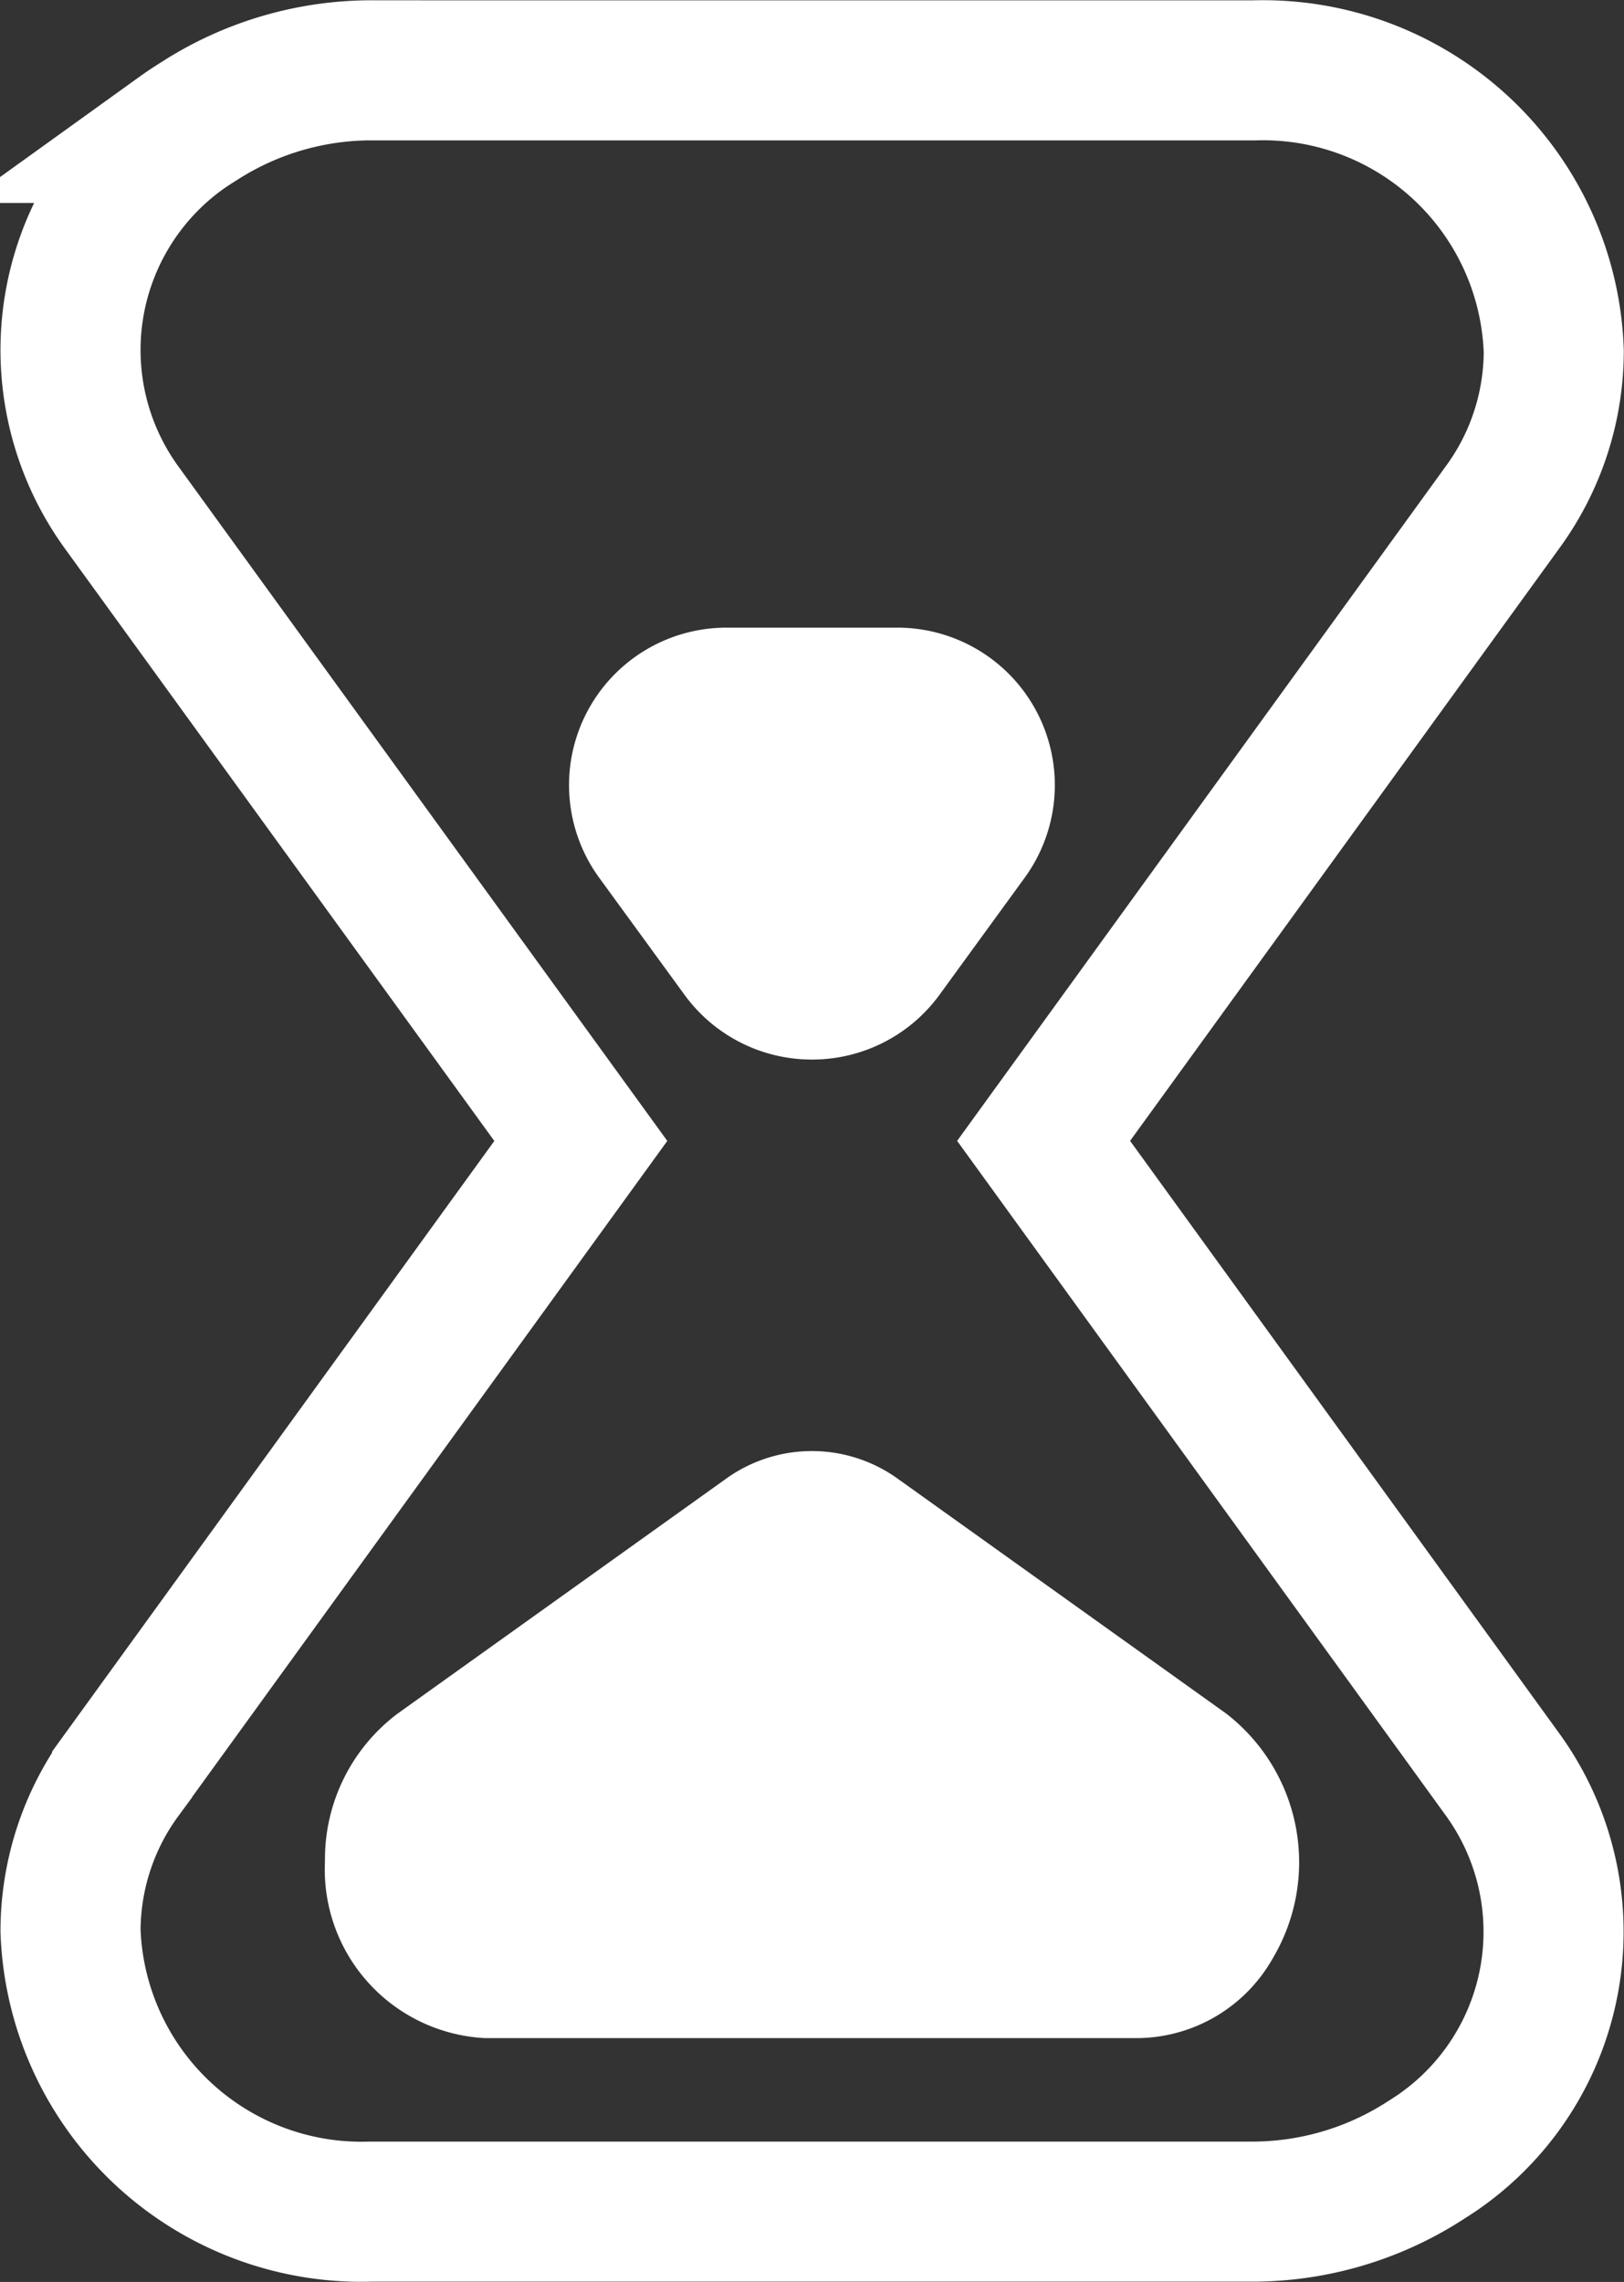
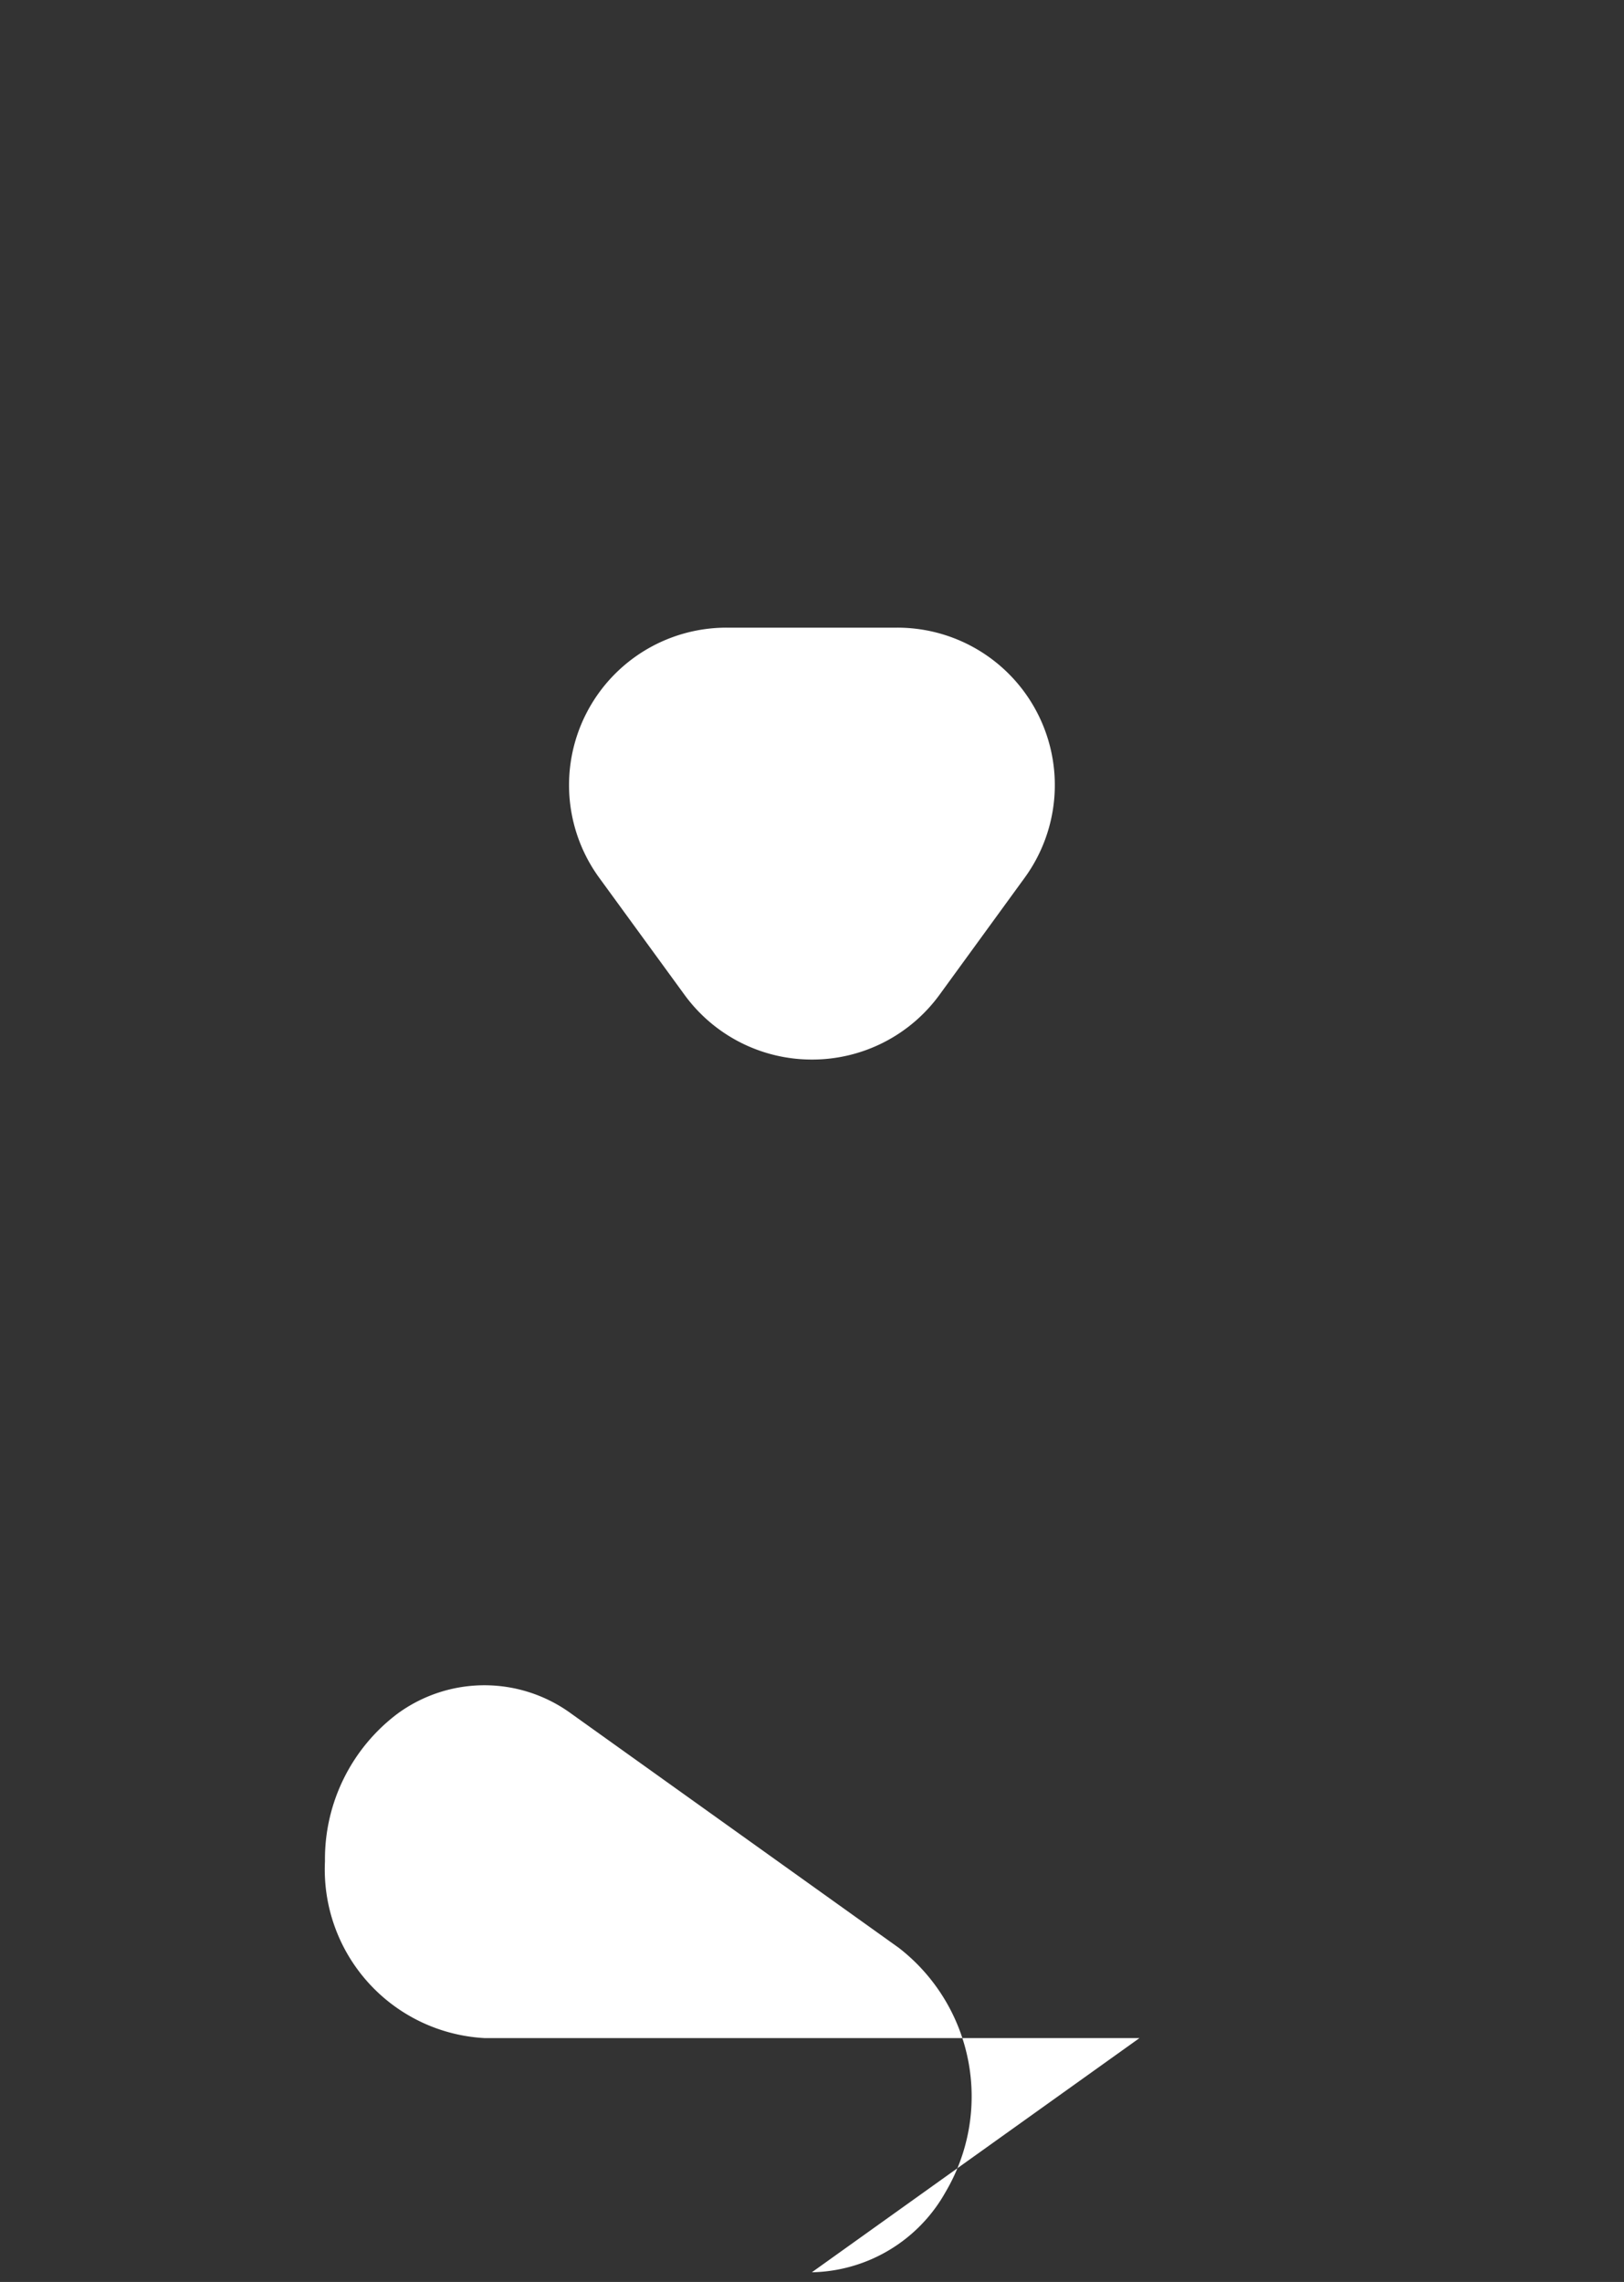
<svg xmlns="http://www.w3.org/2000/svg" width="23.188" height="32.583" viewBox="0 0 23.188 32.583">
  <rect x="0" y="0" width="23.188" height="32.583" fill="#333333" stroke="none" />
  <g id="Groupe_484" data-name="Groupe 484" transform="translate(-75.699 -400.549)">
    <g id="Union_3" data-name="Union 3" transform="translate(76.705 401.549)">
-       <path id="Tracé_180" data-name="Tracé 180" d="M81.01,401.553a4.546,4.546,0,0,0-2.453.716c-.1.063-.187.119-.269.178a3.828,3.828,0,0,0-.851,5.35l6.555,9.043-6.549,9.043a3.781,3.781,0,0,0-.737,2.237,4.158,4.158,0,0,0,4.284,4.008H93.576a4.554,4.554,0,0,0,2.454-.717c.1-.064.189-.12.271-.181a3.827,3.827,0,0,0,.849-5.348L90.6,416.839l6.548-9.04a3.783,3.783,0,0,0,.736-2.235,4.154,4.154,0,0,0-4.284-4.01H81.01Z" transform="translate(-76.705 -401.549)" fill="none" stroke="#fff" stroke-miterlimit="10" stroke-width="2" />
-     </g>
+       </g>
    <g id="Groupe_237" data-name="Groupe 237" transform="translate(80.339 421.269)">
      <g id="Groupe_236" data-name="Groupe 236">
        <g id="Groupe_235" data-name="Groupe 235">
-           <path id="Tracé_99" data-name="Tracé 99" d="M91.517,428.829H82.164a2.411,2.411,0,0,1-2.277-2.524,2.6,2.6,0,0,1,1.037-2.109l4.676-3.344a2.1,2.1,0,0,1,2.479,0l4.677,3.344a2.685,2.685,0,0,1,.668,3.487,2.238,2.238,0,0,1-1.909,1.146Z" transform="translate(-79.887 -420.448)" fill="#fff" />
+           <path id="Tracé_99" data-name="Tracé 99" d="M91.517,428.829H82.164a2.411,2.411,0,0,1-2.277-2.524,2.6,2.6,0,0,1,1.037-2.109a2.1,2.1,0,0,1,2.479,0l4.677,3.344a2.685,2.685,0,0,1,.668,3.487,2.238,2.238,0,0,1-1.909,1.146Z" transform="translate(-79.887 -420.448)" fill="#fff" />
        </g>
      </g>
    </g>
    <g id="Groupe_238" data-name="Groupe 238" transform="translate(83.824 409.511)">
      <g id="Groupe_236-2" data-name="Groupe 236-2">
        <g id="Groupe_235-2" data-name="Groupe 235-2">
          <path id="Tracé_100" data-name="Tracé 100" d="M86.795,414.167a2.248,2.248,0,0,1-1.82-.924l-1.22-1.674A2.248,2.248,0,0,1,85.575,408h2.438a2.248,2.248,0,0,1,1.82,3.569l-1.218,1.674A2.249,2.249,0,0,1,86.795,414.167Z" transform="translate(-83.326 -408)" fill="#fff" />
        </g>
      </g>
    </g>
  </g>
</svg>